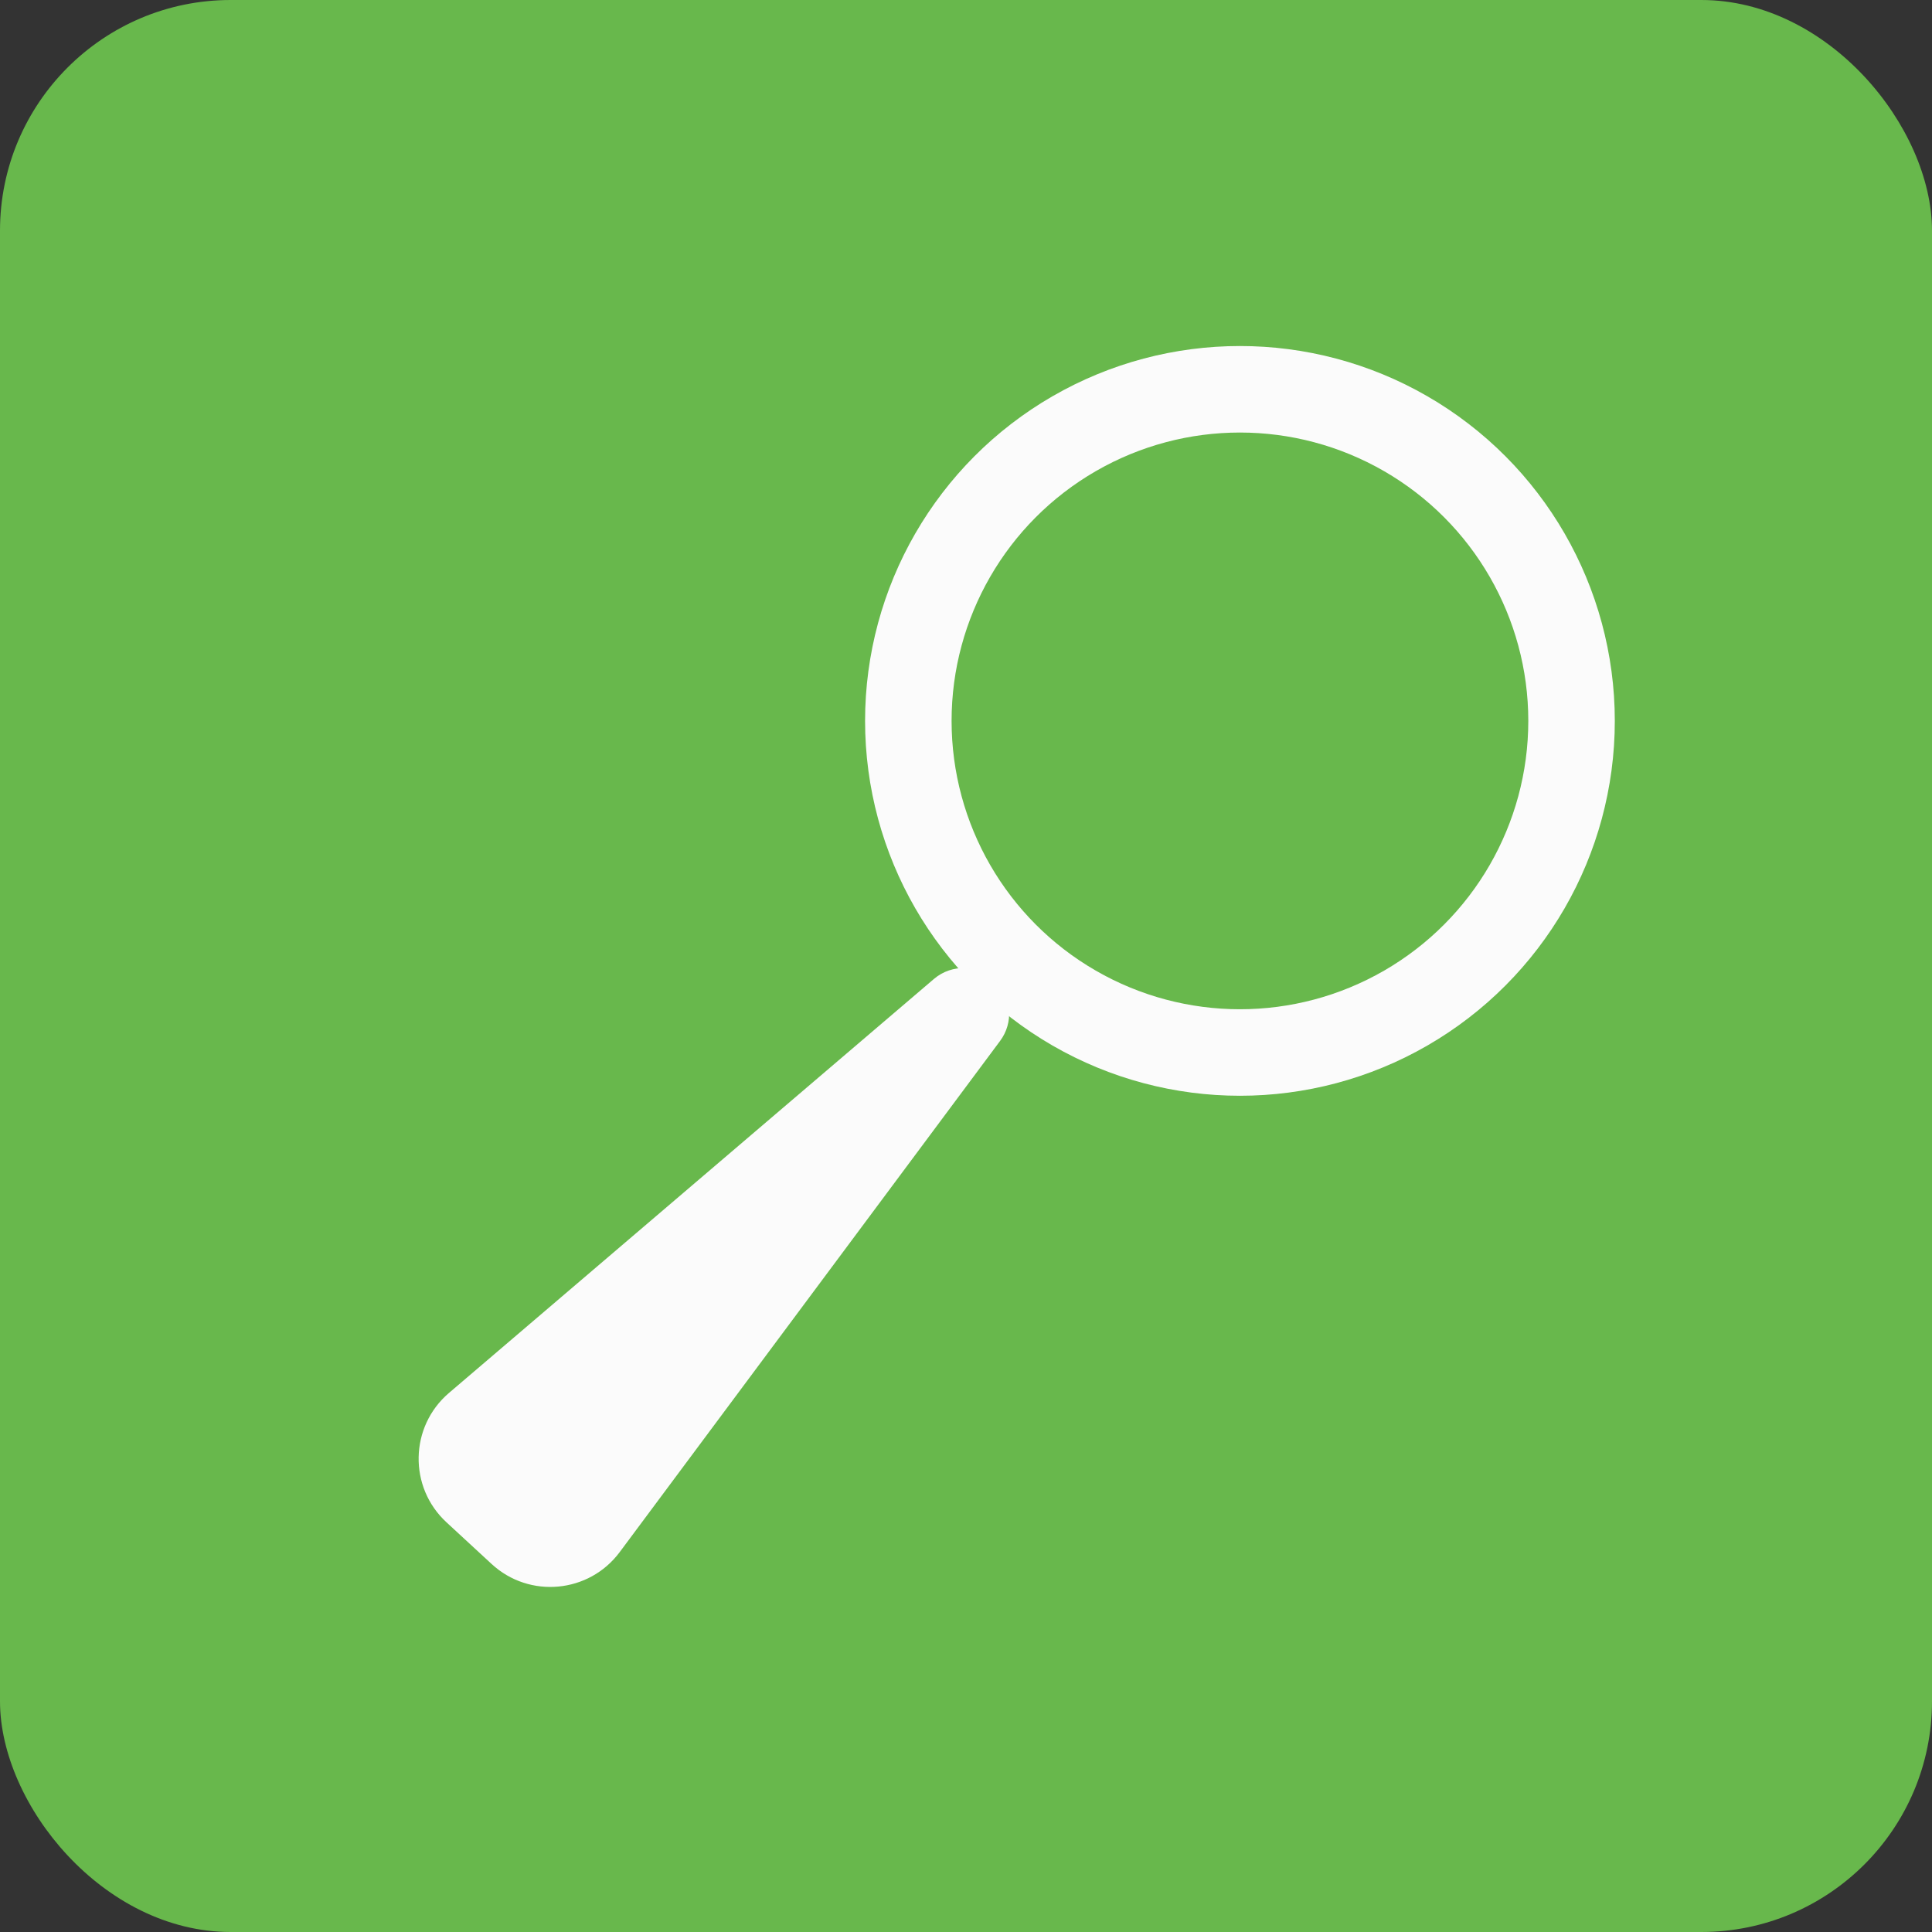
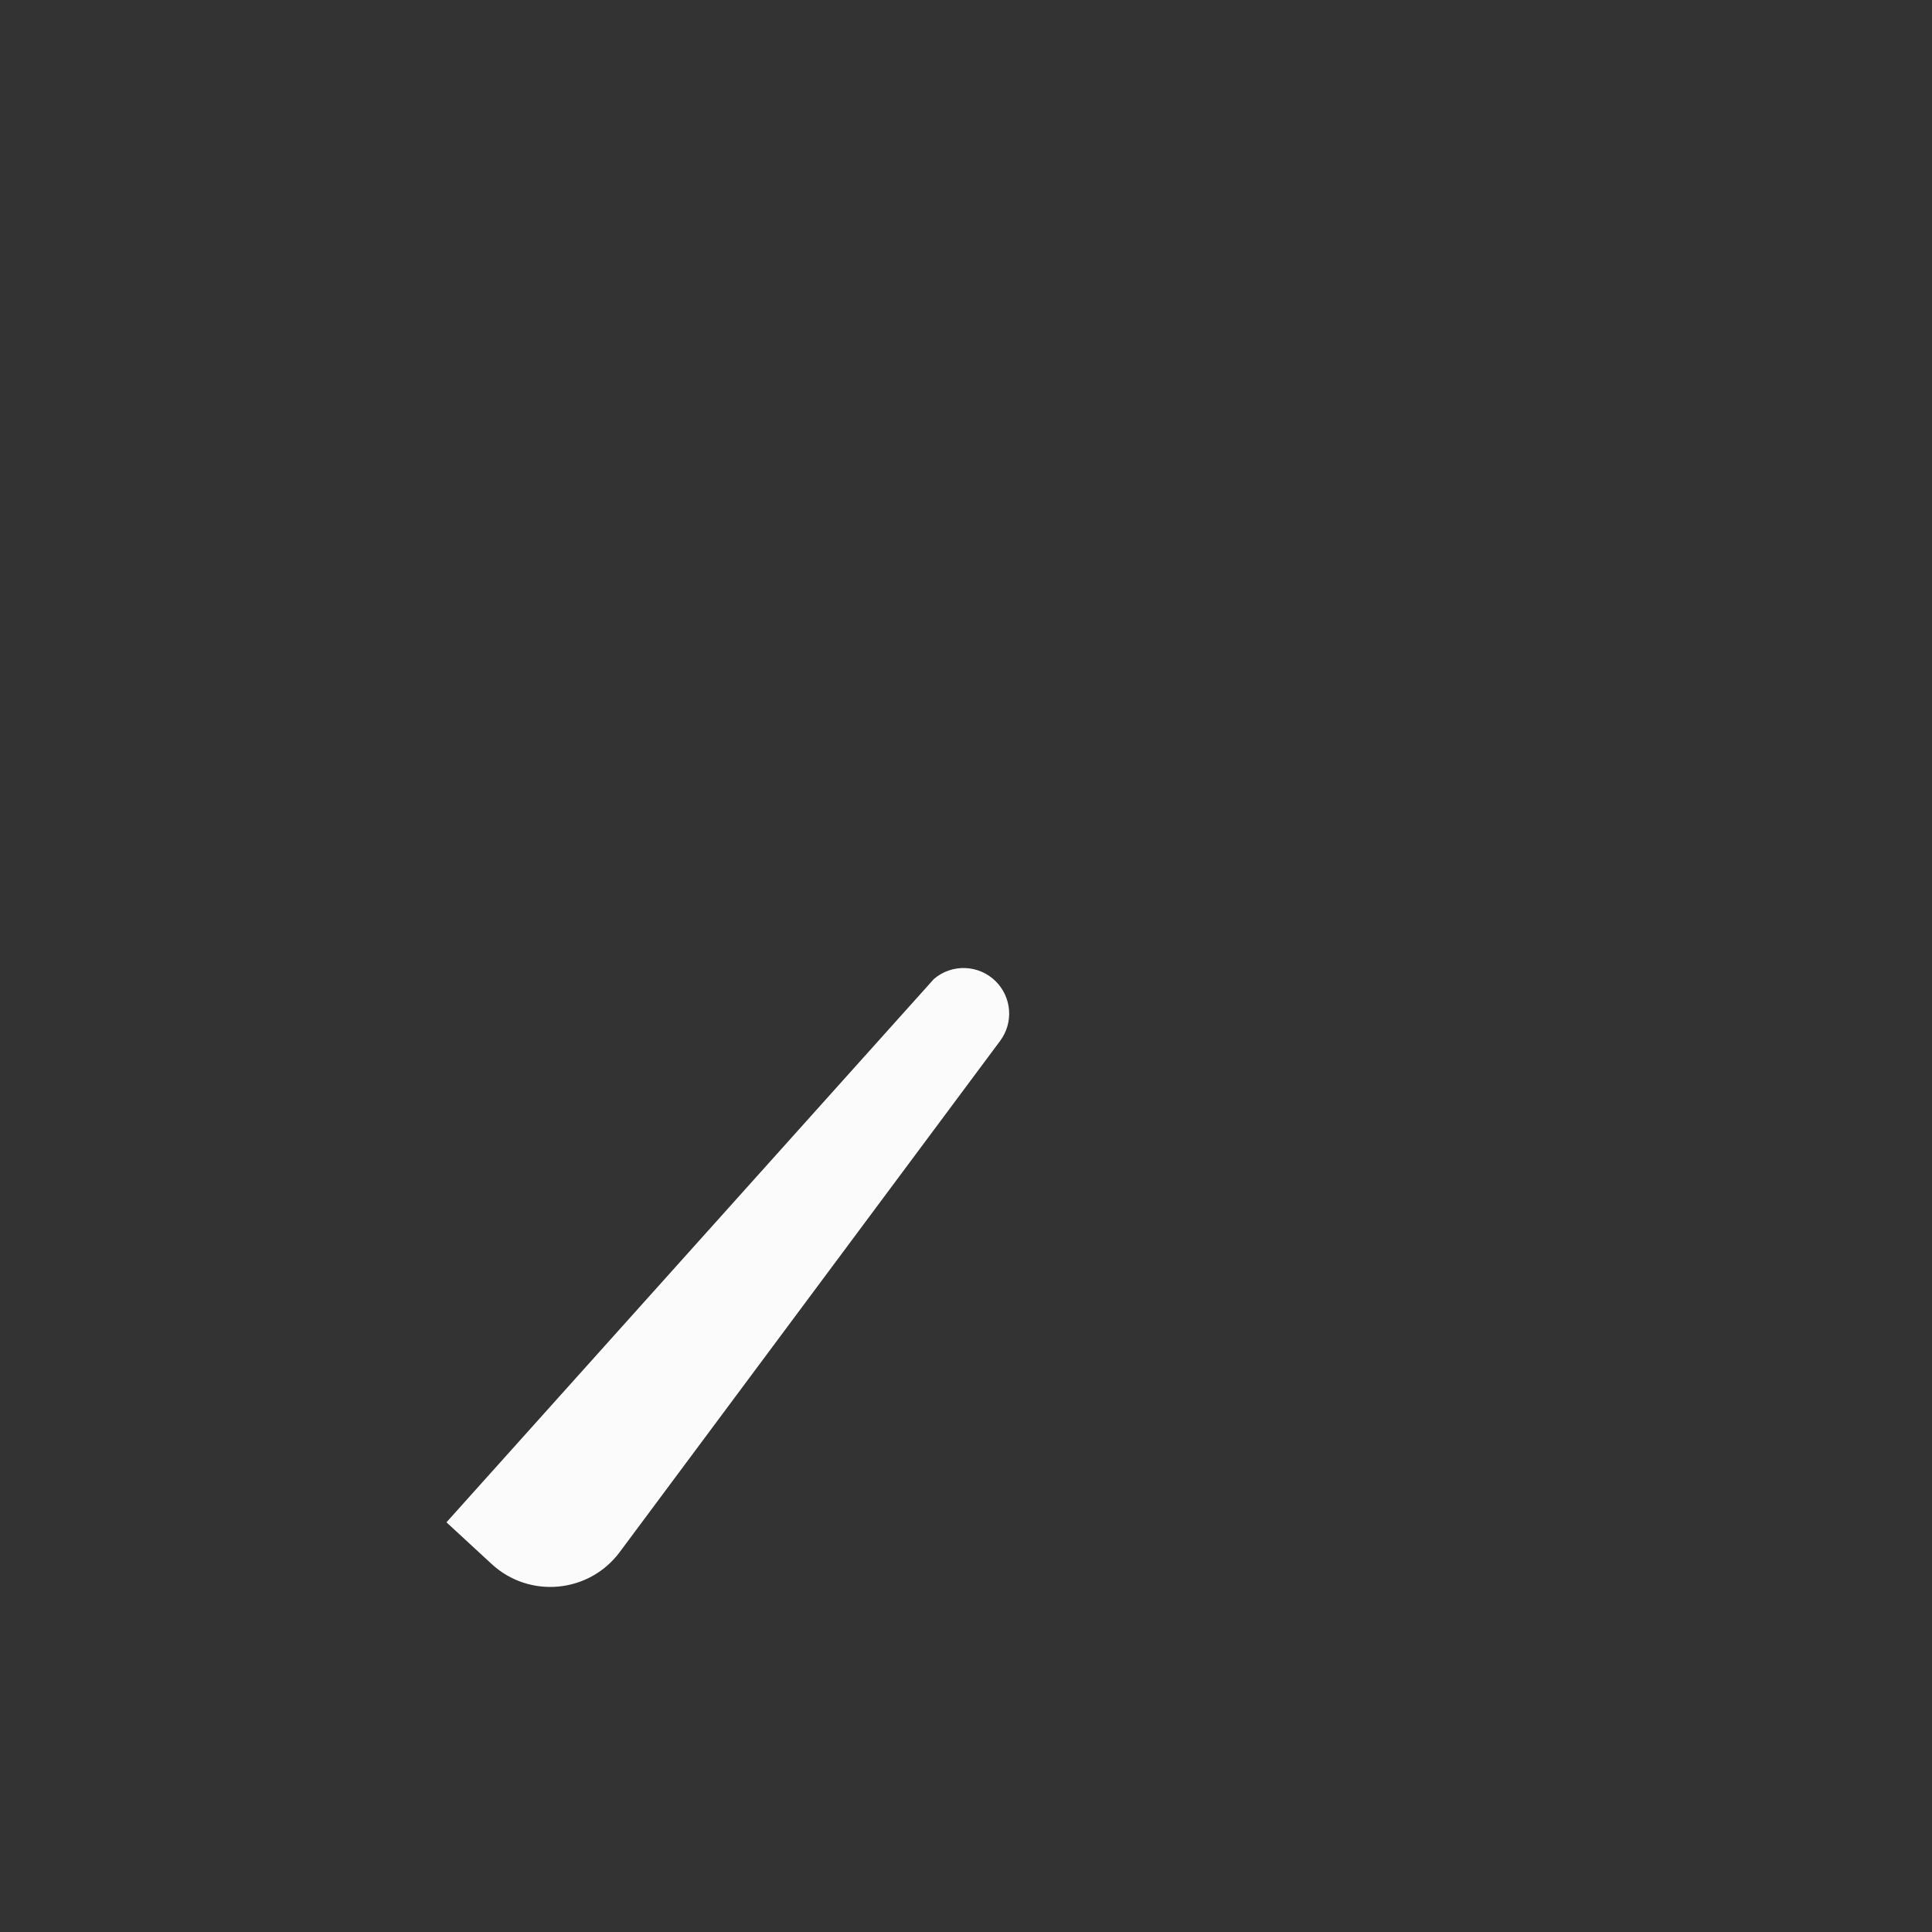
<svg xmlns="http://www.w3.org/2000/svg" width="67" height="67" viewBox="0 0 67 67" fill="none">
  <rect x="0" y="0" width="67" height="67" fill="#333333" stroke="none" />
-   <rect width="67" height="67" rx="8" fill="#68B84C" />
-   <circle cx="43" cy="25" r="11.5" stroke="#FBFBFB" stroke-width="3" />
-   <path d="M32.388 33.949C33.016 33.413 33.95 33.45 34.534 34.034C35.089 34.589 35.153 35.467 34.684 36.096L21.491 53.825C20.427 55.254 18.359 55.447 17.049 54.238L15.483 52.792C14.162 51.573 14.203 49.473 15.57 48.306L32.388 33.949Z" fill="#FBFBFB" />
+   <path d="M32.388 33.949C33.016 33.413 33.95 33.45 34.534 34.034C35.089 34.589 35.153 35.467 34.684 36.096L21.491 53.825C20.427 55.254 18.359 55.447 17.049 54.238L15.483 52.792L32.388 33.949Z" fill="#FBFBFB" />
</svg>